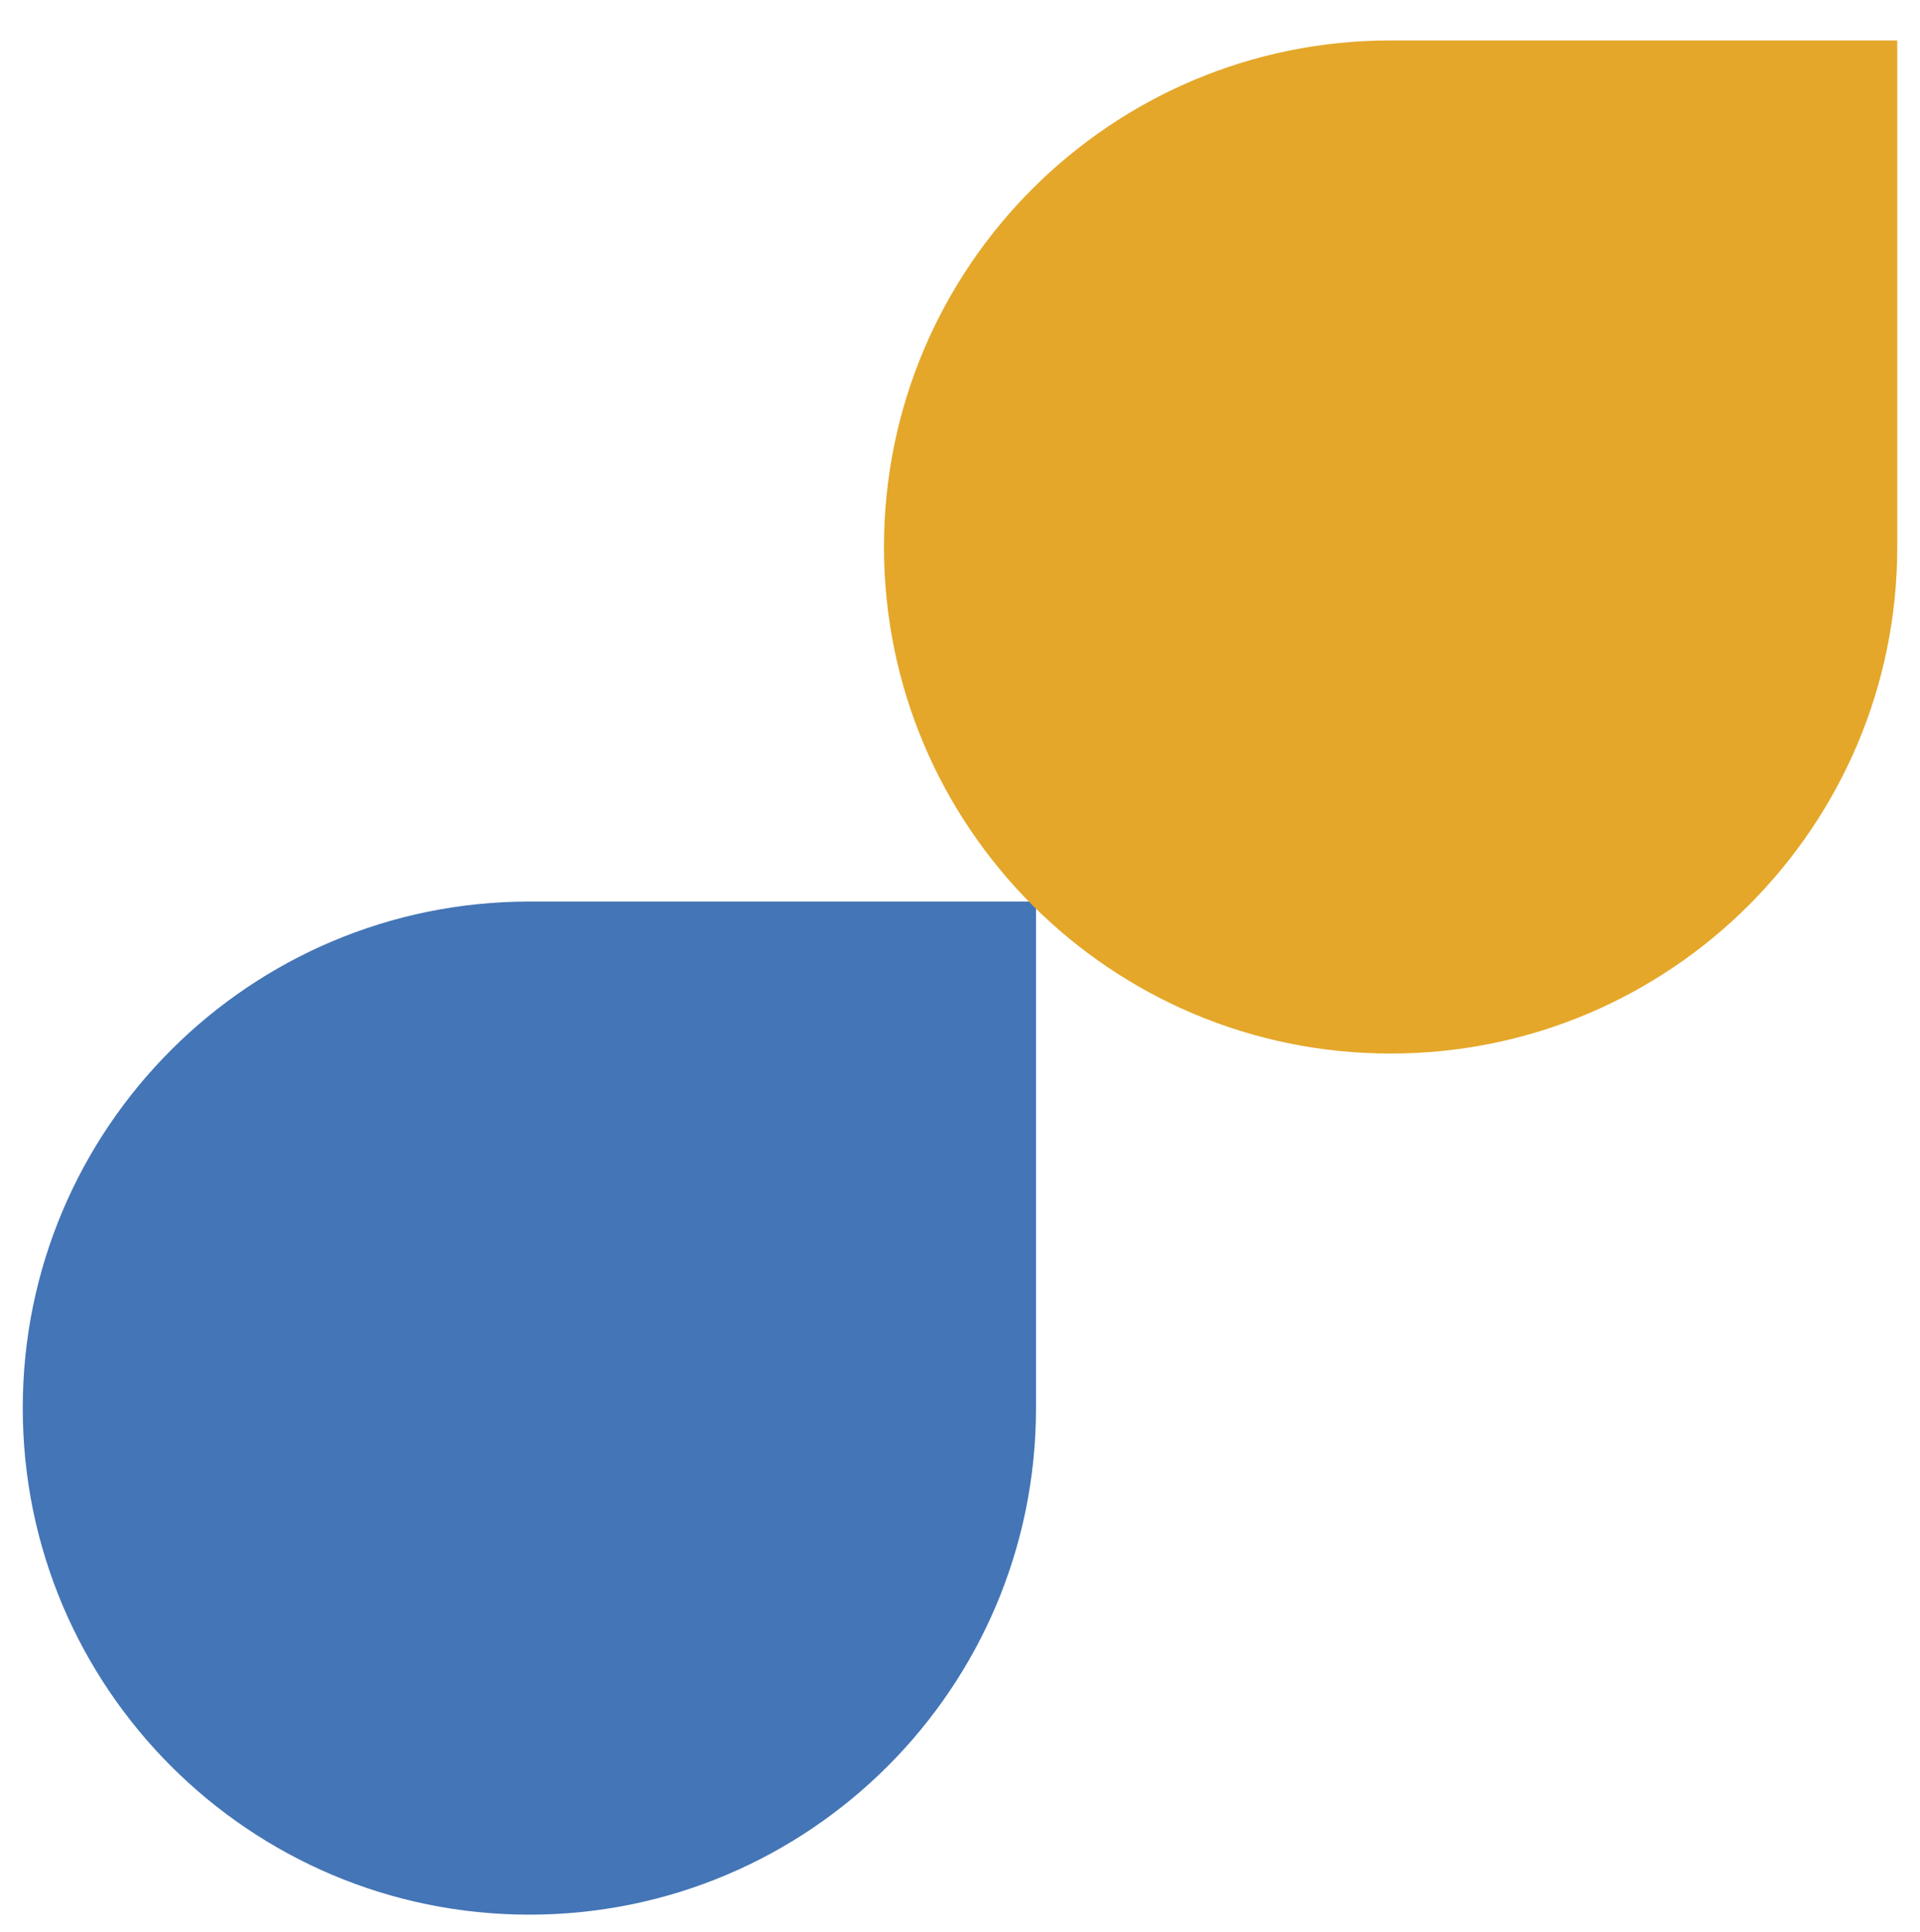
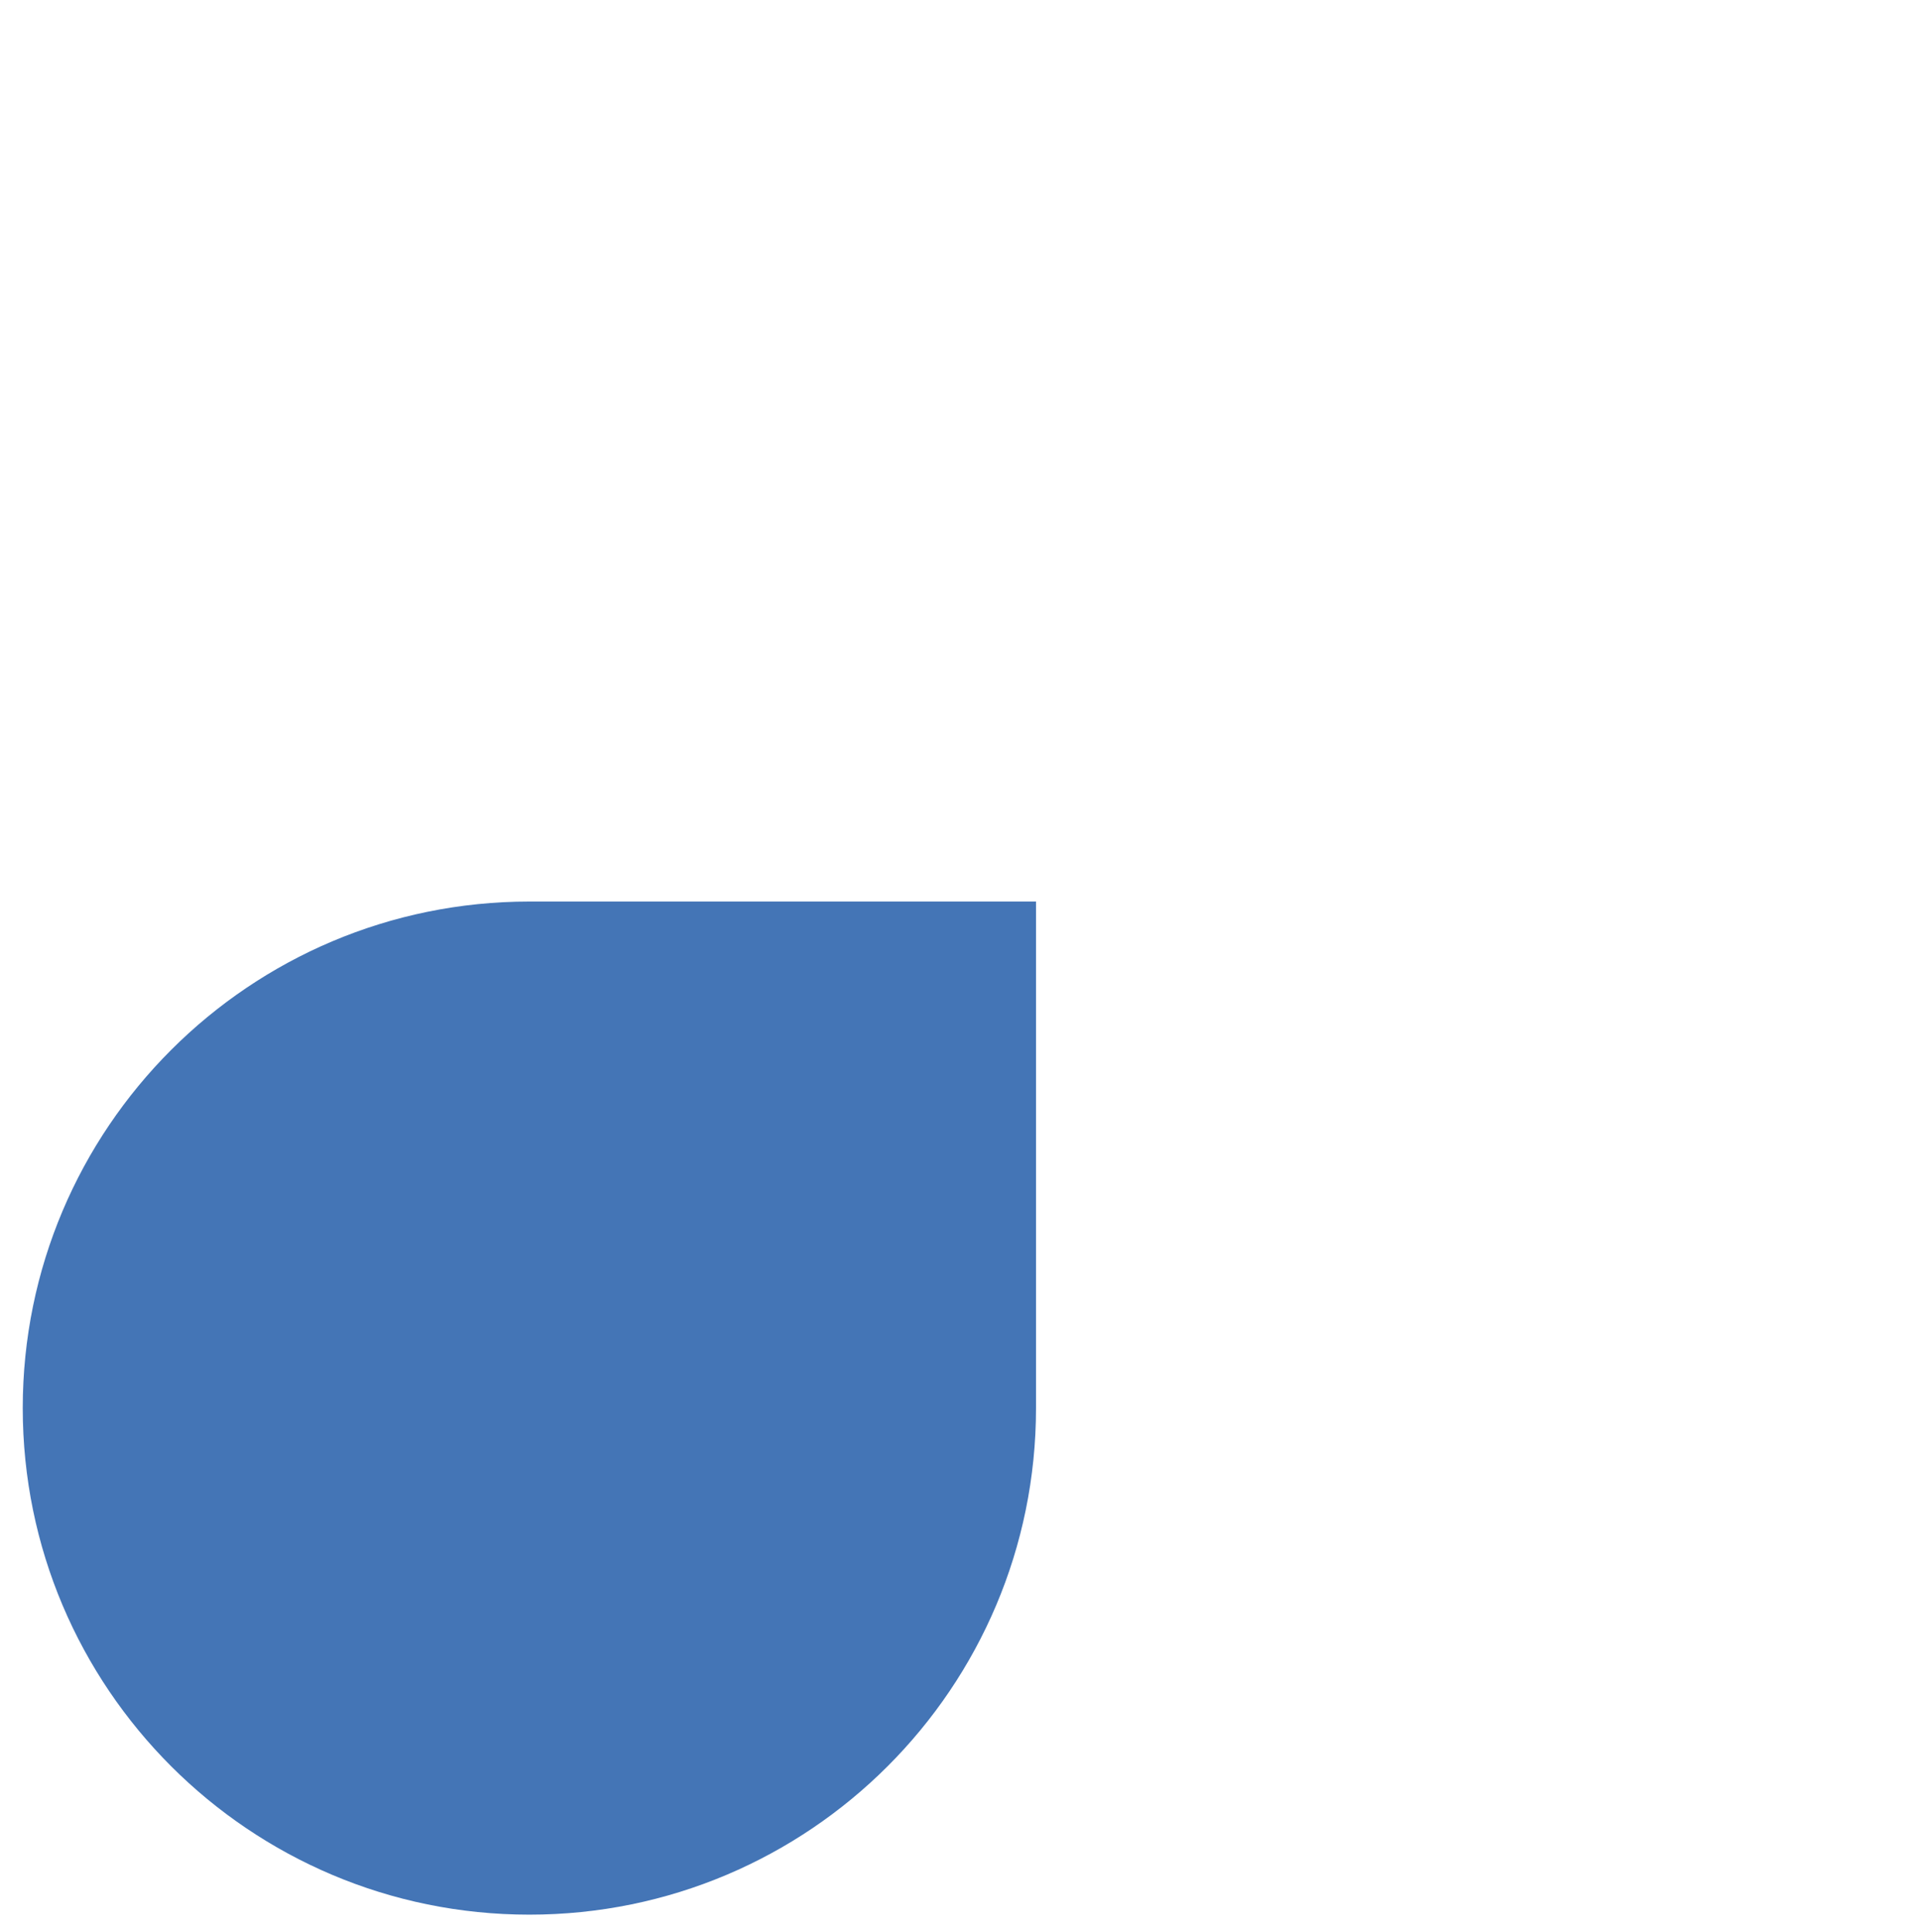
<svg xmlns="http://www.w3.org/2000/svg" version="1.1" id="Capa_1" x="0px" y="0px" viewBox="0 0 987.6 993.9" style="enable-background:new 0 0 987.6 993.9;" xml:space="preserve">
  <style type="text/css">
	.st0{fill:#4475B6;}
	.st1{fill:#E4A72A;}
</style>
  <g>
    <g>
      <path class="st0" d="M272.3,985L272.3,985C128.4,985,11.7,868.3,11.7,724.4l0,0c0-143.9,116.7-260.6,260.6-260.6h260.6v260.6    C532.9,868.3,416.2,985,272.3,985z" />
    </g>
    <g>
-       <path class="st1" d="M715.3,542L715.3,542c-143.9,0-260.6-116.7-260.6-260.6l0,0c0-143.9,116.7-260.6,260.6-260.6h260.6v260.6    C975.9,425.3,859.2,542,715.3,542z" />
-     </g>
+       </g>
  </g>
</svg>